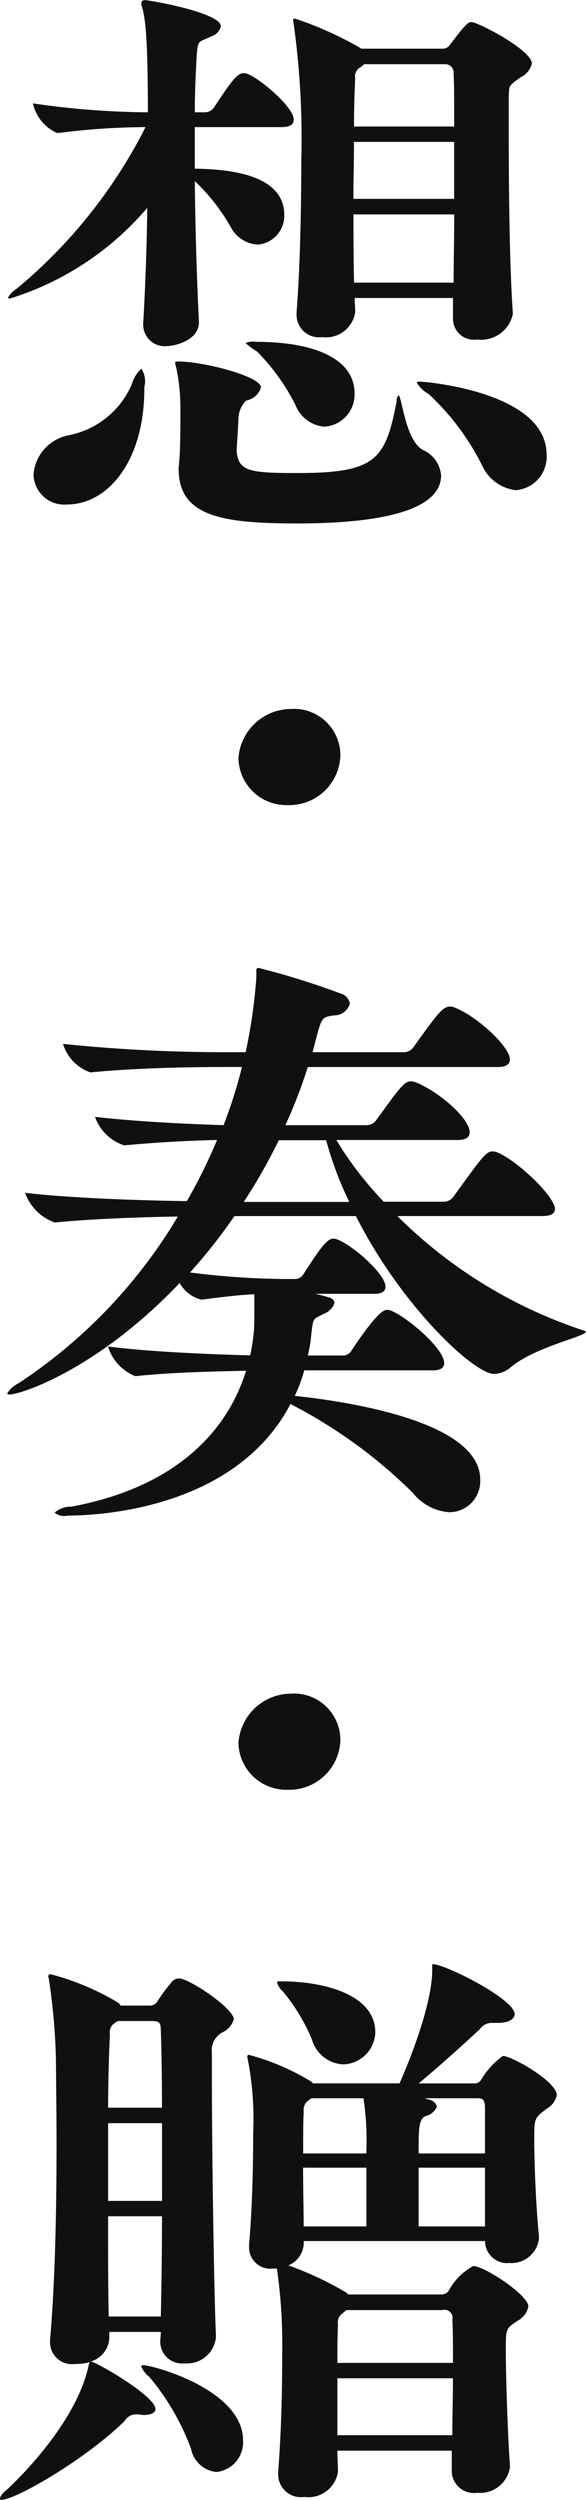
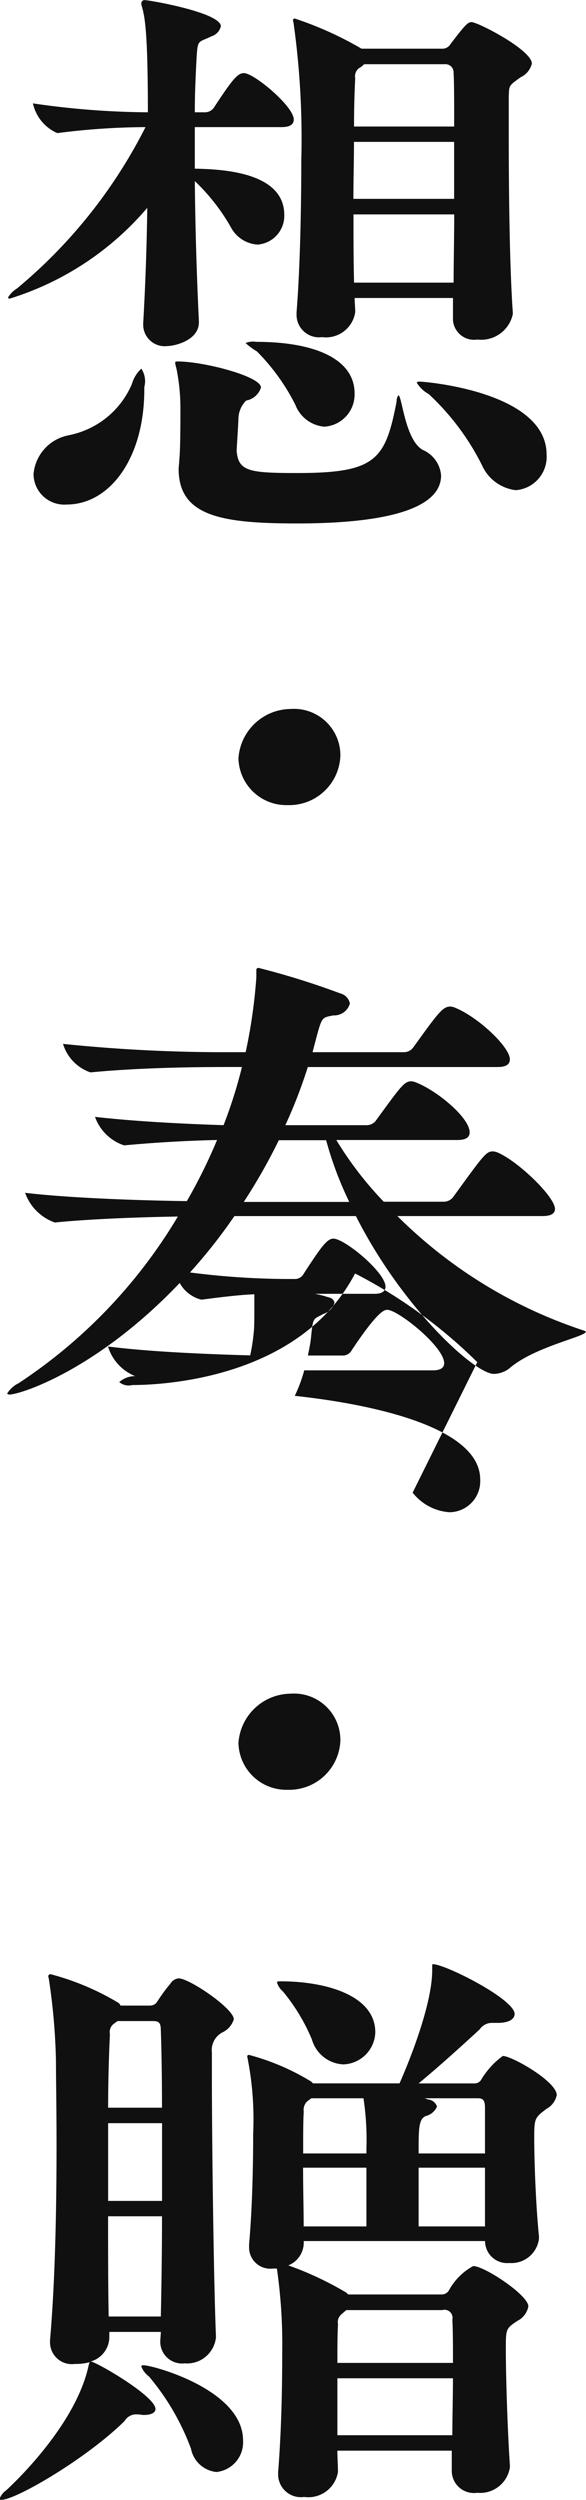
<svg xmlns="http://www.w3.org/2000/svg" width="28.688" height="122.218">
-   <path data-name="performance/intro-title-jp.svg, performance/png/intro-title-jp.png" d="M17.709 2.386a17.14 17.14 0 00-3.278-1.48c-.058 0-.087.029-.087.116a.658.658 0 01.029.116 40.573 40.573 0 01.377 6.7c0 2.263-.058 5.279-.232 7.426v.145a1.1 1.1 0 001.247 1.073 1.448 1.448 0 001.625-1.218v-.028c0-.2-.029-.435-.029-.667h4.815v1.073a1.03 1.03 0 001.189.957 1.581 1.581 0 001.741-1.247v-.058c-.175-2.5-.2-6.527-.2-8.876V4.706c.029-.522-.029-.493.581-.928a1 1 0 00.551-.667c0-.667-2.64-2.031-2.959-2.031-.174 0-.319.146-1.044 1.1a.443.443 0 01-.348.2h-3.974zM7.094.007a.154.154 0 00-.174.174.315.315 0 00.029.145c.145.522.29 1.248.29 5.164a40.144 40.144 0 01-5.627-.436 2.059 2.059 0 001.189 1.451h.029a34.569 34.569 0 014.293-.29 24.765 24.765 0 01-6.294 7.89 1.313 1.313 0 00-.435.435.073.073 0 00.087.058A14.436 14.436 0 007.21 10.16a129.543 129.543 0 01-.2 5.656v.087a1.054 1.054 0 001.189 1.015c.32 0 1.538-.261 1.538-1.16V15.7a181.215 181.215 0 01-.2-6.846 9.7 9.7 0 011.769 2.263 1.593 1.593 0 001.306.841 1.412 1.412 0 001.305-1.45c0-2.147-3.191-2.234-4.38-2.263v-2.03h4.235c.493 0 .609-.174.609-.377 0-.639-1.944-2.263-2.437-2.263-.29 0-.522.232-1.45 1.653a.538.538 0 01-.435.262h-.522c0-1.1.058-2.06.087-2.669.058-.928.087-.725.725-1.044a.682.682 0 00.464-.493C10.805.616 7.324.007 7.094.007zm1.625 17.665c-.087 0-.145 0-.145.058a1.477 1.477 0 00.058.262 9.691 9.691 0 01.2 1.972c0 .7 0 2.06-.058 2.553 0 .145-.029.29-.029.406 0 2.32 2.117 2.668 5.8 2.668 2.379 0 7.049-.2 7.049-2.349a1.49 1.49 0 00-.9-1.248c-.87-.493-1.015-2.668-1.189-2.668a.42.42 0 00-.087.29c-.551 2.872-1.015 3.51-4.873 3.51-2.35 0-2.872-.087-2.959-1.073 0-.146.087-1.393.087-1.6a1.288 1.288 0 01.377-.87.927.927 0 00.726-.638c.002-.547-2.812-1.273-4.059-1.273zm-5.309 3.6a2.12 2.12 0 00-1.769 1.915 1.506 1.506 0 001.624 1.479c2.089 0 3.8-2.233 3.8-5.627v-.116a1.116 1.116 0 00-.145-.9 1.631 1.631 0 00-.464.754 4.239 4.239 0 01-3.048 2.492zm18.826-10.79c0 1.16-.029 2.32-.029 3.336h-4.873c-.029-1.016-.029-2.176-.029-3.336h4.931zm-1.714 8.174c-.087 0-.116.029-.116.058a1.547 1.547 0 00.581.551 12.183 12.183 0 012.61 3.481 2.075 2.075 0 001.654 1.218 1.634 1.634 0 001.508-1.74c0-3.068-5.917-3.568-6.237-3.568zm-3.19-12.473c0-.987.029-1.8.058-2.35a.508.508 0 01.174-.493 1.019 1.019 0 00.261-.2h3.945a.4.4 0 01.435.435c.029.435.029 1.392.029 2.611h-4.9zm4.9.754v2.785h-4.931c0-.958.029-1.915.029-2.785h4.9zm-9.659 10.239a10.226 10.226 0 011.885 2.611 1.668 1.668 0 001.421 1.073 1.578 1.578 0 001.48-1.624c0-1.712-2-2.524-4.815-2.524a.964.964 0 00-.523.058 3.242 3.242 0 00.554.409zm4.09 19.719a2.27 2.27 0 00-2.437-2.234 2.588 2.588 0 00-2.553 2.408 2.343 2.343 0 002.408 2.292 2.506 2.506 0 002.584-2.463zm3.538 36.079a2.52 2.52 0 001.8.958 1.519 1.519 0 001.508-1.6c0-2.813-6.352-3.8-9.079-4.09a7.25 7.25 0 00.464-1.247h6.3c.435 0 .551-.174.551-.348 0-.812-2.263-2.611-2.785-2.611-.145 0-.464.058-1.74 1.973a.491.491 0 01-.406.261h-1.741c.058-.29.116-.551.145-.812.116-1.1.087-.929.609-1.219a.849.849 0 00.551-.551.34.34 0 00-.29-.261 5.334 5.334 0 00-.667-.174h2.93c.406 0 .522-.174.522-.348 0-.7-2-2.35-2.553-2.35-.319 0-.638.465-1.45 1.712a.488.488 0 01-.377.261h-.609a38.433 38.433 0 01-4.583-.319 26.01 26.01 0 002.175-2.756h5.947c2.262 4.467 5.8 7.716 6.758 7.716a1.283 1.283 0 00.813-.319c1.218-1.015 3.683-1.508 3.683-1.74 0-.029-.029-.029-.087-.058a23.163 23.163 0 01-9.137-5.6h7.107c.493 0 .609-.174.609-.348 0-.609-1.885-2.407-2.872-2.785a1.256 1.256 0 00-.145-.029c-.348 0-.435.116-1.943 2.2a.591.591 0 01-.464.261h-2.959a17.2 17.2 0 01-2.321-3.017h5.918c.493 0 .609-.174.609-.377 0-.725-1.653-2.088-2.7-2.465a1.256 1.256 0 00-.145-.029c-.348 0-.493.2-1.74 1.914a.564.564 0 01-.464.232h-3.974a23.958 23.958 0 001.1-2.843h9.282c.493 0 .61-.174.61-.377 0-.609-1.6-2.117-2.756-2.552a1.256 1.256 0 00-.145-.029c-.377 0-.58.261-1.828 2a.564.564 0 01-.464.232h-4.467l.145-.551c.319-1.218.319-1.131.87-1.247a.8.8 0 00.813-.58.629.629 0 00-.464-.493 38.17 38.17 0 00-4-1.248.1.1 0 00-.116.116v.348a25.991 25.991 0 01-.523 3.655h-.732a76.748 76.748 0 01-8.209-.406 2.118 2.118 0 001.335 1.392h.029c2.436-.232 5.105-.261 6.729-.261h.667a23.106 23.106 0 01-.9 2.843c-1.827-.058-4.264-.174-6.294-.406a2.259 2.259 0 001.421 1.392h.029a65.711 65.711 0 014.525-.261 25.936 25.936 0 01-1.479 2.988c-2.234-.029-5.715-.145-7.919-.406a2.39 2.39 0 001.45 1.45h.029c1.741-.174 4.177-.261 6-.29a25.184 25.184 0 01-7.8 8.151 1.336 1.336 0 00-.551.493c0 .029.029.058.116.058.493 0 4.235-1.16 8.325-5.453a1.684 1.684 0 001.044.812h.058c1.1-.145 1.885-.232 2.553-.261v.58c0 .522 0 1.044-.03 1.277a8.991 8.991 0 01-.174 1.131c-2.088-.058-4.931-.174-6.961-.435a2.273 2.273 0 001.334 1.45h.029c1.624-.174 3.713-.232 5.395-.261-.812 2.64-3.1 5.627-8.557 6.643a1.182 1.182 0 00-.812.29.711.711 0 00.638.145c1.074 0 8.122-.145 10.907-5.454a24.271 24.271 0 015.982 4.336zm-6.555-17.23h2.32a17.29 17.29 0 001.132 3.017h-5.164a27.653 27.653 0 001.714-3.014zm3.017 29.291a2.269 2.269 0 00-2.437-2.233 2.587 2.587 0 00-2.553 2.407 2.343 2.343 0 002.408 2.292 2.506 2.506 0 002.584-2.463zm4.525 10.989c-.029 0-.029 0-.029.29 0 1.8-1.277 4.815-1.6 5.54h-4.235l-.087-.087a11.511 11.511 0 00-3.046-1.305.077.077 0 00-.087.087 1.256 1.256 0 01.029.145 15.41 15.41 0 01.261 3.6c0 1.276-.029 3.509-.2 5.424v.145a1.036 1.036 0 001.161 1.044h.2a25.9 25.9 0 01.261 4.119c0 1.509-.029 3.684-.2 5.831v.116a1.114 1.114 0 001.276 1.1 1.468 1.468 0 001.653-1.218v-.029c0-.319-.029-.668-.029-1.016h5.6v.987a1.085 1.085 0 001.247 1.073 1.473 1.473 0 001.6-1.247v-.087c-.117-1.741-.2-4.352-.2-5.686 0-.986 0-1.015.581-1.392a1 1 0 00.522-.7c0-.551-2.147-1.973-2.7-1.973a2.955 2.955 0 00-1.189 1.189.408.408 0 01-.348.2h-4.583l-.087-.087a16.127 16.127 0 00-2.843-1.335 1.2 1.2 0 00.754-1.073v-.116h8.876a1.081 1.081 0 001.189 1.073 1.357 1.357 0 001.451-1.189v-.116c-.145-1.392-.232-3.568-.232-4.815 0-.958.029-.987.609-1.422a.99.99 0 00.493-.667c0-.667-2.2-1.914-2.64-1.914a3.892 3.892 0 00-1.048 1.143.371.371 0 01-.319.2h-2.755c1.19-.986 2.321-2.03 2.988-2.64a.719.719 0 01.609-.319h.29c.551 0 .813-.2.813-.435 0-.724-3.395-2.435-4-2.435zm-15.287 2.03a.29.29 0 00-.116-.145 12.721 12.721 0 00-3.307-1.392.106.106 0 00-.116.116.658.658 0 01.029.116 30.57 30.57 0 01.348 4c0 .783.029 2.291.029 4.119 0 2.871-.058 6.555-.319 9.543v.116a1.069 1.069 0 001.218 1.044 2.619 2.619 0 00.726-.087.584.584 0 00-.058.174c-.523 2.437-2.785 4.932-4.032 6.092a.846.846 0 00-.319.406c0 .058.029.058.087.058.7 0 4.148-2 6.033-3.858a.656.656 0 01.493-.319h.145c.116 0 .2.029.29.029.377 0 .58-.116.58-.29 0-.638-2.929-2.321-3.161-2.321h-.027a1.253 1.253 0 00.928-1.16v-.29h2.523l-.029.435v.029a1.065 1.065 0 001.19 1.073 1.423 1.423 0 001.537-1.276v-.029c-.116-2.814-.2-9.688-.2-12.792v-1.1a.978.978 0 01.522-.987 1.04 1.04 0 00.551-.638c0-.522-2.175-2-2.7-2a.534.534 0 00-.406.261 8.172 8.172 0 00-.639.87.409.409 0 01-.348.2h-1.45zm16.273 18.217c0 .9-.029 1.856-.029 2.784h-5.628v-2.784h5.657zm-5.657-.755c0-.7 0-1.334.029-1.885a.506.506 0 01.175-.493l.232-.2h4.7a.393.393 0 01.493.464c.029.58.029 1.305.029 2.117h-5.657zm-8.586-7.164c0 1.8-.029 3.538-.058 4.9H5.321c-.029-1.335-.029-3.1-.029-4.9h2.639zm-.9 7.28c-.087 0-.116.029-.116.058a1.125 1.125 0 00.377.493 11.809 11.809 0 012.06 3.539 1.413 1.413 0 001.247 1.132 1.46 1.46 0 001.3-1.538c.008-2.491-4.43-3.681-4.865-3.681zm6.817-18.274a9.225 9.225 0 011.421 2.35 1.683 1.683 0 001.538 1.218 1.618 1.618 0 001.566-1.567c0-1.827-2.466-2.494-4.612-2.494-.145 0-.2 0-.2.058a.935.935 0 00.29.438zm-8.554 5.688c0-1.624.058-2.958.087-3.6a.508.508 0 01.174-.493l.2-.145h1.711c.29 0 .406.058.406.435.029.755.058 2.147.058 3.8H5.294zm0 4.554v-3.8h2.639v3.8H5.294zm15.2-1.624h3.249v2.872h-3.249v-2.872zm-2.552 2.872h-3.075c0-.783-.029-1.857-.029-2.872h3.1v2.872zm0-3.568h-3.1c0-.9 0-1.683.029-2.031a.585.585 0 01.174-.522l.2-.145h2.549a13.437 13.437 0 01.145 2.437v.261zm3.017-2.64l-.175-.058h2.553c.232 0 .406 0 .406.464v2.234h-3.249c0-1.218 0-1.683.349-1.828a.818.818 0 00.551-.464.514.514 0 00-.436-.348z" fill="#101010" fill-rule="evenodd" />
+   <path data-name="performance/intro-title-jp.svg, performance/png/intro-title-jp.png" d="M17.709 2.386a17.14 17.14 0 00-3.278-1.48c-.058 0-.087.029-.087.116a.658.658 0 01.029.116 40.573 40.573 0 01.377 6.7c0 2.263-.058 5.279-.232 7.426v.145a1.1 1.1 0 001.247 1.073 1.448 1.448 0 001.625-1.218v-.028c0-.2-.029-.435-.029-.667h4.815v1.073a1.03 1.03 0 001.189.957 1.581 1.581 0 001.741-1.247v-.058c-.175-2.5-.2-6.527-.2-8.876V4.706c.029-.522-.029-.493.581-.928a1 1 0 00.551-.667c0-.667-2.64-2.031-2.959-2.031-.174 0-.319.146-1.044 1.1a.443.443 0 01-.348.2h-3.974zM7.094.007a.154.154 0 00-.174.174.315.315 0 00.029.145c.145.522.29 1.248.29 5.164a40.144 40.144 0 01-5.627-.436 2.059 2.059 0 001.189 1.451h.029a34.569 34.569 0 014.293-.29 24.765 24.765 0 01-6.294 7.89 1.313 1.313 0 00-.435.435.073.073 0 00.087.058A14.436 14.436 0 007.21 10.16a129.543 129.543 0 01-.2 5.656v.087a1.054 1.054 0 001.189 1.015c.32 0 1.538-.261 1.538-1.16V15.7a181.215 181.215 0 01-.2-6.846 9.7 9.7 0 011.769 2.263 1.593 1.593 0 001.306.841 1.412 1.412 0 001.305-1.45c0-2.147-3.191-2.234-4.38-2.263v-2.03h4.235c.493 0 .609-.174.609-.377 0-.639-1.944-2.263-2.437-2.263-.29 0-.522.232-1.45 1.653a.538.538 0 01-.435.262h-.522c0-1.1.058-2.06.087-2.669.058-.928.087-.725.725-1.044a.682.682 0 00.464-.493C10.805.616 7.324.007 7.094.007zm1.625 17.665c-.087 0-.145 0-.145.058a1.477 1.477 0 00.058.262 9.691 9.691 0 01.2 1.972c0 .7 0 2.06-.058 2.553 0 .145-.029.29-.029.406 0 2.32 2.117 2.668 5.8 2.668 2.379 0 7.049-.2 7.049-2.349a1.49 1.49 0 00-.9-1.248c-.87-.493-1.015-2.668-1.189-2.668a.42.42 0 00-.087.29c-.551 2.872-1.015 3.51-4.873 3.51-2.35 0-2.872-.087-2.959-1.073 0-.146.087-1.393.087-1.6a1.288 1.288 0 01.377-.87.927.927 0 00.726-.638c.002-.547-2.812-1.273-4.059-1.273zm-5.309 3.6a2.12 2.12 0 00-1.769 1.915 1.506 1.506 0 001.624 1.479c2.089 0 3.8-2.233 3.8-5.627v-.116a1.116 1.116 0 00-.145-.9 1.631 1.631 0 00-.464.754 4.239 4.239 0 01-3.048 2.492zm18.826-10.79c0 1.16-.029 2.32-.029 3.336h-4.873c-.029-1.016-.029-2.176-.029-3.336h4.931zm-1.714 8.174c-.087 0-.116.029-.116.058a1.547 1.547 0 00.581.551 12.183 12.183 0 012.61 3.481 2.075 2.075 0 001.654 1.218 1.634 1.634 0 001.508-1.74c0-3.068-5.917-3.568-6.237-3.568zm-3.19-12.473c0-.987.029-1.8.058-2.35a.508.508 0 01.174-.493 1.019 1.019 0 00.261-.2h3.945a.4.4 0 01.435.435c.029.435.029 1.392.029 2.611h-4.9zm4.9.754v2.785h-4.931c0-.958.029-1.915.029-2.785h4.9zm-9.659 10.239a10.226 10.226 0 011.885 2.611 1.668 1.668 0 001.421 1.073 1.578 1.578 0 001.48-1.624c0-1.712-2-2.524-4.815-2.524a.964.964 0 00-.523.058 3.242 3.242 0 00.554.409zm4.09 19.719a2.27 2.27 0 00-2.437-2.234 2.588 2.588 0 00-2.553 2.408 2.343 2.343 0 002.408 2.292 2.506 2.506 0 002.584-2.463zm3.538 36.079a2.52 2.52 0 001.8.958 1.519 1.519 0 001.508-1.6c0-2.813-6.352-3.8-9.079-4.09a7.25 7.25 0 00.464-1.247h6.3c.435 0 .551-.174.551-.348 0-.812-2.263-2.611-2.785-2.611-.145 0-.464.058-1.74 1.973a.491.491 0 01-.406.261h-1.741c.058-.29.116-.551.145-.812.116-1.1.087-.929.609-1.219a.849.849 0 00.551-.551.34.34 0 00-.29-.261 5.334 5.334 0 00-.667-.174h2.93c.406 0 .522-.174.522-.348 0-.7-2-2.35-2.553-2.35-.319 0-.638.465-1.45 1.712a.488.488 0 01-.377.261h-.609a38.433 38.433 0 01-4.583-.319 26.01 26.01 0 002.175-2.756h5.947c2.262 4.467 5.8 7.716 6.758 7.716a1.283 1.283 0 00.813-.319c1.218-1.015 3.683-1.508 3.683-1.74 0-.029-.029-.029-.087-.058a23.163 23.163 0 01-9.137-5.6h7.107c.493 0 .609-.174.609-.348 0-.609-1.885-2.407-2.872-2.785a1.256 1.256 0 00-.145-.029c-.348 0-.435.116-1.943 2.2a.591.591 0 01-.464.261h-2.959a17.2 17.2 0 01-2.321-3.017h5.918c.493 0 .609-.174.609-.377 0-.725-1.653-2.088-2.7-2.465a1.256 1.256 0 00-.145-.029c-.348 0-.493.2-1.74 1.914a.564.564 0 01-.464.232h-3.974a23.958 23.958 0 001.1-2.843h9.282c.493 0 .61-.174.61-.377 0-.609-1.6-2.117-2.756-2.552a1.256 1.256 0 00-.145-.029c-.377 0-.58.261-1.828 2a.564.564 0 01-.464.232h-4.467l.145-.551c.319-1.218.319-1.131.87-1.247a.8.8 0 00.813-.58.629.629 0 00-.464-.493 38.17 38.17 0 00-4-1.248.1.1 0 00-.116.116v.348a25.991 25.991 0 01-.523 3.655h-.732a76.748 76.748 0 01-8.209-.406 2.118 2.118 0 001.335 1.392h.029c2.436-.232 5.105-.261 6.729-.261h.667a23.106 23.106 0 01-.9 2.843c-1.827-.058-4.264-.174-6.294-.406a2.259 2.259 0 001.421 1.392h.029a65.711 65.711 0 014.525-.261 25.936 25.936 0 01-1.479 2.988c-2.234-.029-5.715-.145-7.919-.406a2.39 2.39 0 001.45 1.45h.029c1.741-.174 4.177-.261 6-.29a25.184 25.184 0 01-7.8 8.151 1.336 1.336 0 00-.551.493c0 .029.029.058.116.058.493 0 4.235-1.16 8.325-5.453a1.684 1.684 0 001.044.812h.058c1.1-.145 1.885-.232 2.553-.261v.58c0 .522 0 1.044-.03 1.277a8.991 8.991 0 01-.174 1.131c-2.088-.058-4.931-.174-6.961-.435a2.273 2.273 0 001.334 1.45h.029a1.182 1.182 0 00-.812.29.711.711 0 00.638.145c1.074 0 8.122-.145 10.907-5.454a24.271 24.271 0 015.982 4.336zm-6.555-17.23h2.32a17.29 17.29 0 001.132 3.017h-5.164a27.653 27.653 0 001.714-3.014zm3.017 29.291a2.269 2.269 0 00-2.437-2.233 2.587 2.587 0 00-2.553 2.407 2.343 2.343 0 002.408 2.292 2.506 2.506 0 002.584-2.463zm4.525 10.989c-.029 0-.029 0-.029.29 0 1.8-1.277 4.815-1.6 5.54h-4.235l-.087-.087a11.511 11.511 0 00-3.046-1.305.077.077 0 00-.087.087 1.256 1.256 0 01.029.145 15.41 15.41 0 01.261 3.6c0 1.276-.029 3.509-.2 5.424v.145a1.036 1.036 0 001.161 1.044h.2a25.9 25.9 0 01.261 4.119c0 1.509-.029 3.684-.2 5.831v.116a1.114 1.114 0 001.276 1.1 1.468 1.468 0 001.653-1.218v-.029c0-.319-.029-.668-.029-1.016h5.6v.987a1.085 1.085 0 001.247 1.073 1.473 1.473 0 001.6-1.247v-.087c-.117-1.741-.2-4.352-.2-5.686 0-.986 0-1.015.581-1.392a1 1 0 00.522-.7c0-.551-2.147-1.973-2.7-1.973a2.955 2.955 0 00-1.189 1.189.408.408 0 01-.348.2h-4.583l-.087-.087a16.127 16.127 0 00-2.843-1.335 1.2 1.2 0 00.754-1.073v-.116h8.876a1.081 1.081 0 001.189 1.073 1.357 1.357 0 001.451-1.189v-.116c-.145-1.392-.232-3.568-.232-4.815 0-.958.029-.987.609-1.422a.99.99 0 00.493-.667c0-.667-2.2-1.914-2.64-1.914a3.892 3.892 0 00-1.048 1.143.371.371 0 01-.319.2h-2.755c1.19-.986 2.321-2.03 2.988-2.64a.719.719 0 01.609-.319h.29c.551 0 .813-.2.813-.435 0-.724-3.395-2.435-4-2.435zm-15.287 2.03a.29.29 0 00-.116-.145 12.721 12.721 0 00-3.307-1.392.106.106 0 00-.116.116.658.658 0 01.029.116 30.57 30.57 0 01.348 4c0 .783.029 2.291.029 4.119 0 2.871-.058 6.555-.319 9.543v.116a1.069 1.069 0 001.218 1.044 2.619 2.619 0 00.726-.087.584.584 0 00-.058.174c-.523 2.437-2.785 4.932-4.032 6.092a.846.846 0 00-.319.406c0 .058.029.058.087.058.7 0 4.148-2 6.033-3.858a.656.656 0 01.493-.319h.145c.116 0 .2.029.29.029.377 0 .58-.116.58-.29 0-.638-2.929-2.321-3.161-2.321h-.027a1.253 1.253 0 00.928-1.16v-.29h2.523l-.029.435v.029a1.065 1.065 0 001.19 1.073 1.423 1.423 0 001.537-1.276v-.029c-.116-2.814-.2-9.688-.2-12.792v-1.1a.978.978 0 01.522-.987 1.04 1.04 0 00.551-.638c0-.522-2.175-2-2.7-2a.534.534 0 00-.406.261 8.172 8.172 0 00-.639.87.409.409 0 01-.348.2h-1.45zm16.273 18.217c0 .9-.029 1.856-.029 2.784h-5.628v-2.784h5.657zm-5.657-.755c0-.7 0-1.334.029-1.885a.506.506 0 01.175-.493l.232-.2h4.7a.393.393 0 01.493.464c.029.58.029 1.305.029 2.117h-5.657zm-8.586-7.164c0 1.8-.029 3.538-.058 4.9H5.321c-.029-1.335-.029-3.1-.029-4.9h2.639zm-.9 7.28c-.087 0-.116.029-.116.058a1.125 1.125 0 00.377.493 11.809 11.809 0 012.06 3.539 1.413 1.413 0 001.247 1.132 1.46 1.46 0 001.3-1.538c.008-2.491-4.43-3.681-4.865-3.681zm6.817-18.274a9.225 9.225 0 011.421 2.35 1.683 1.683 0 001.538 1.218 1.618 1.618 0 001.566-1.567c0-1.827-2.466-2.494-4.612-2.494-.145 0-.2 0-.2.058a.935.935 0 00.29.438zm-8.554 5.688c0-1.624.058-2.958.087-3.6a.508.508 0 01.174-.493l.2-.145h1.711c.29 0 .406.058.406.435.029.755.058 2.147.058 3.8H5.294zm0 4.554v-3.8h2.639v3.8H5.294zm15.2-1.624h3.249v2.872h-3.249v-2.872zm-2.552 2.872h-3.075c0-.783-.029-1.857-.029-2.872h3.1v2.872zm0-3.568h-3.1c0-.9 0-1.683.029-2.031a.585.585 0 01.174-.522l.2-.145h2.549a13.437 13.437 0 01.145 2.437v.261zm3.017-2.64l-.175-.058h2.553c.232 0 .406 0 .406.464v2.234h-3.249c0-1.218 0-1.683.349-1.828a.818.818 0 00.551-.464.514.514 0 00-.436-.348z" fill="#101010" fill-rule="evenodd" />
</svg>